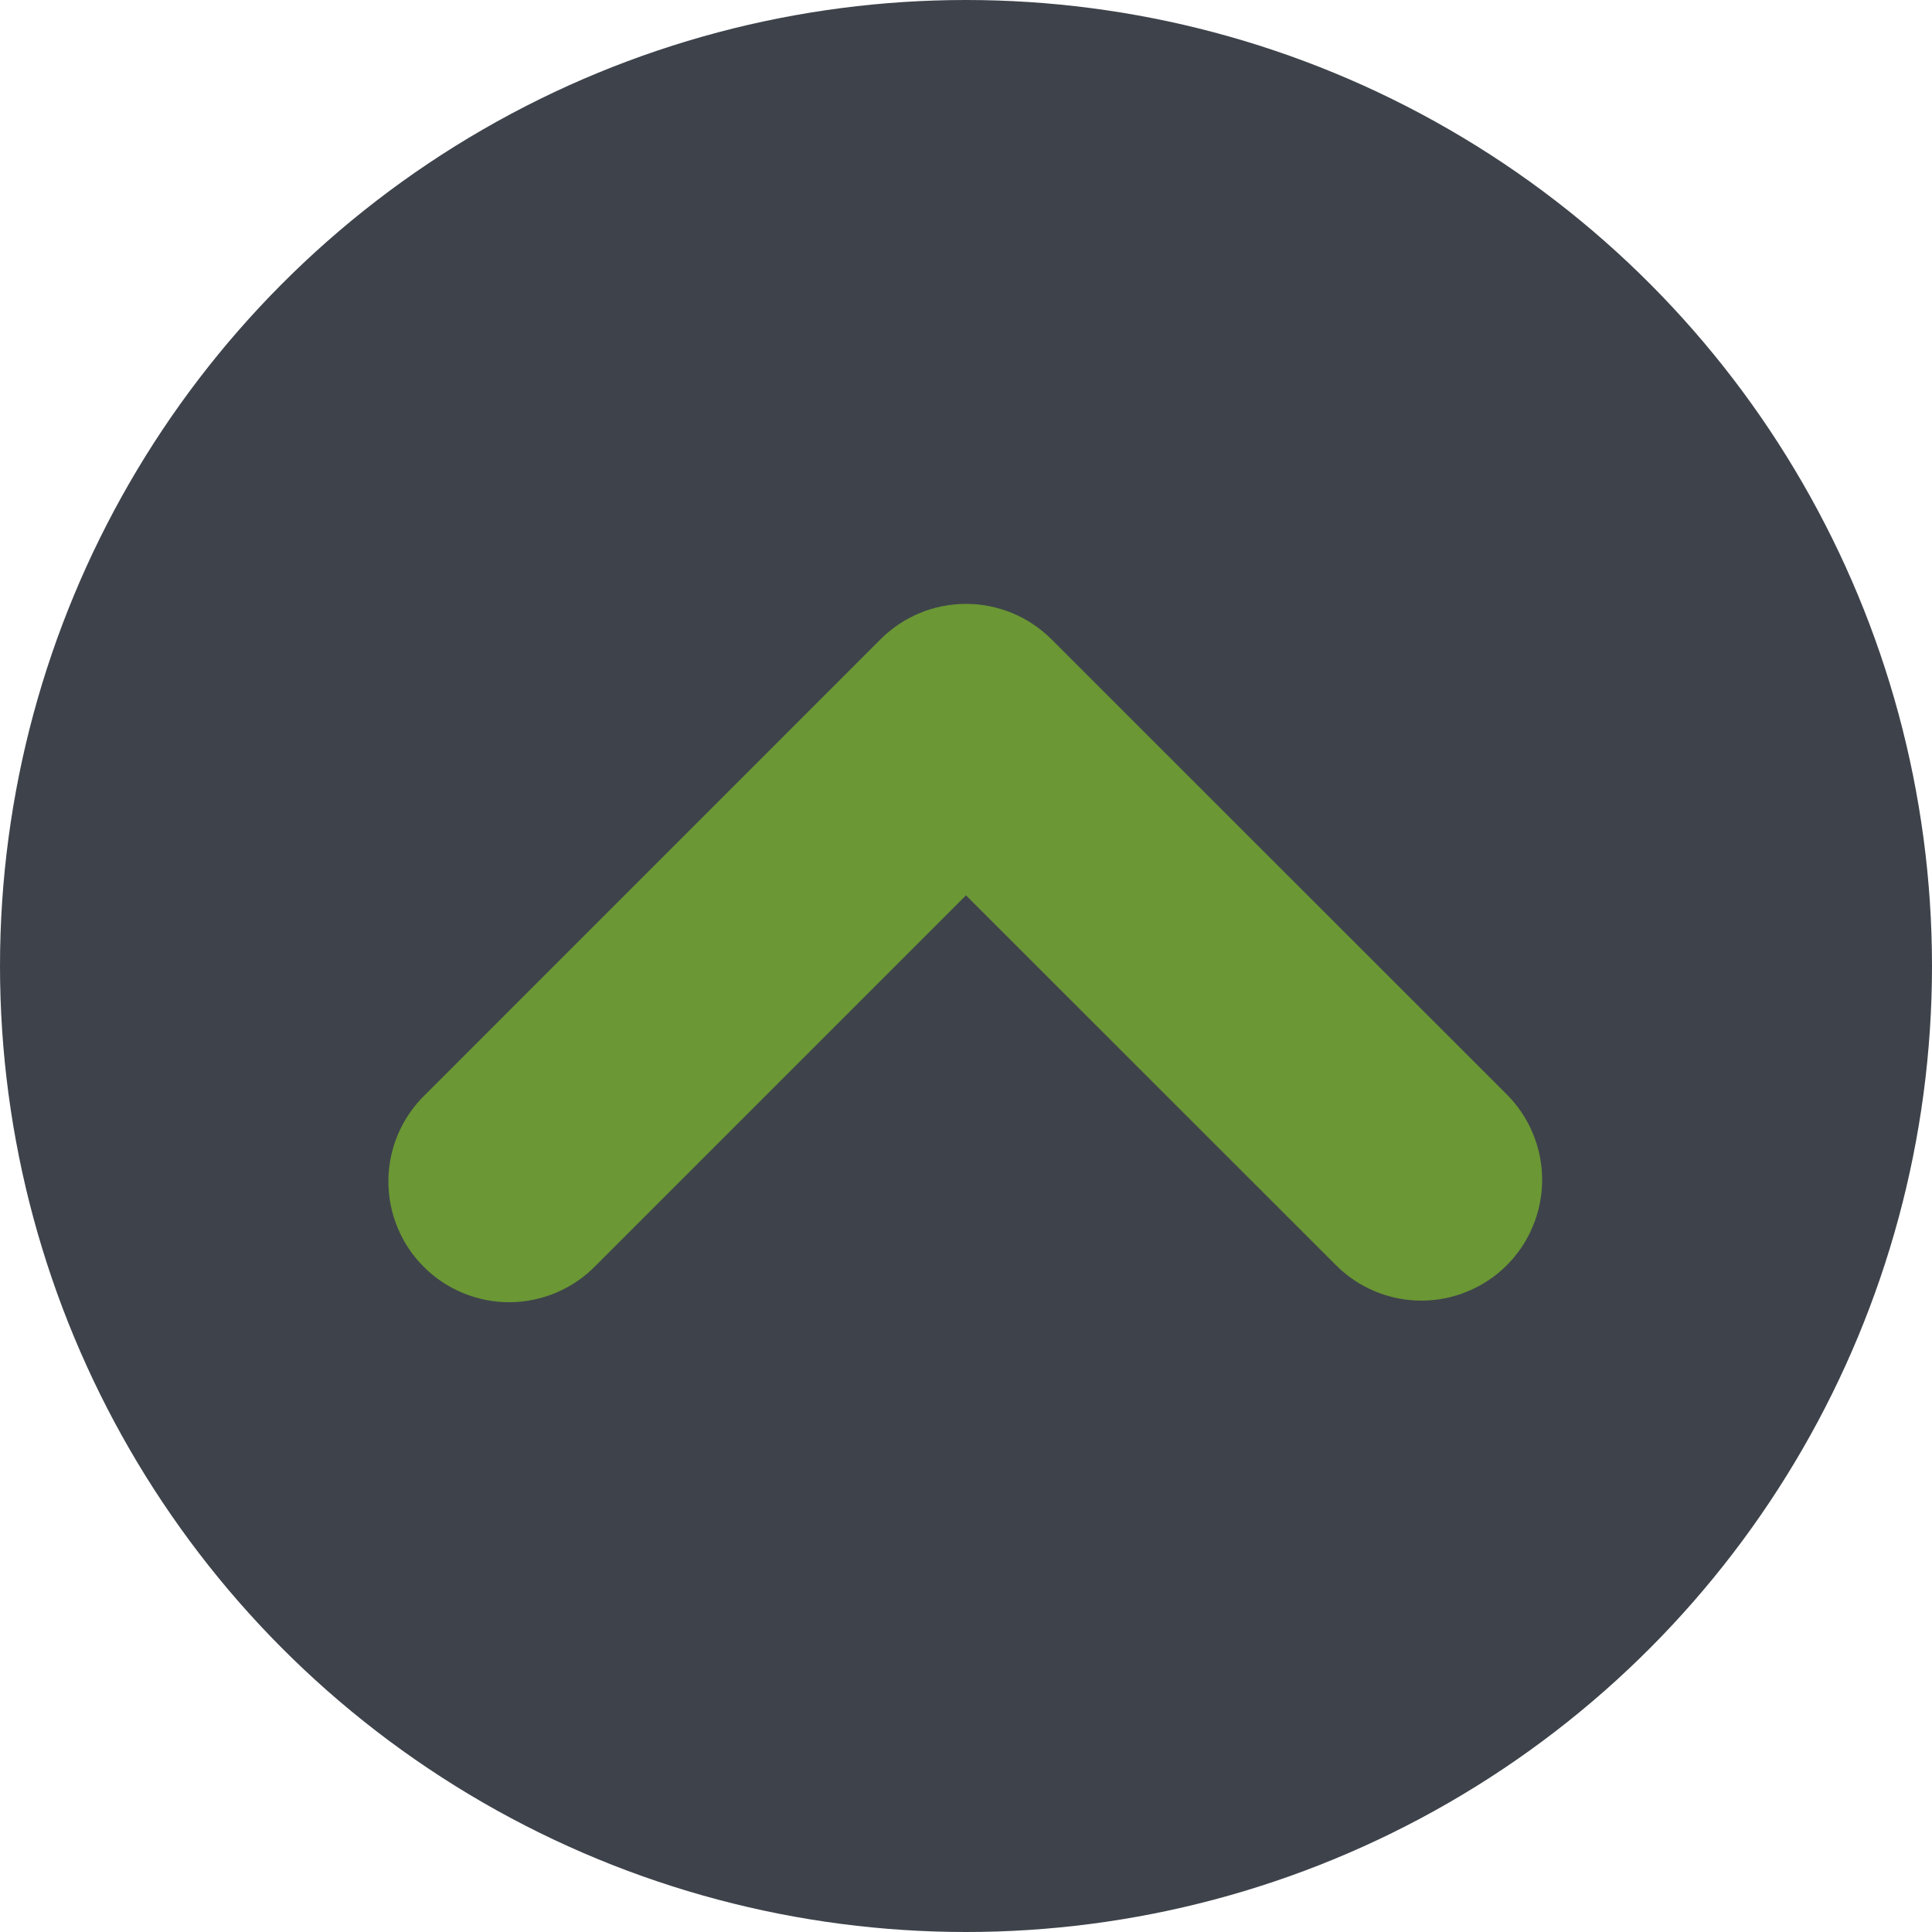
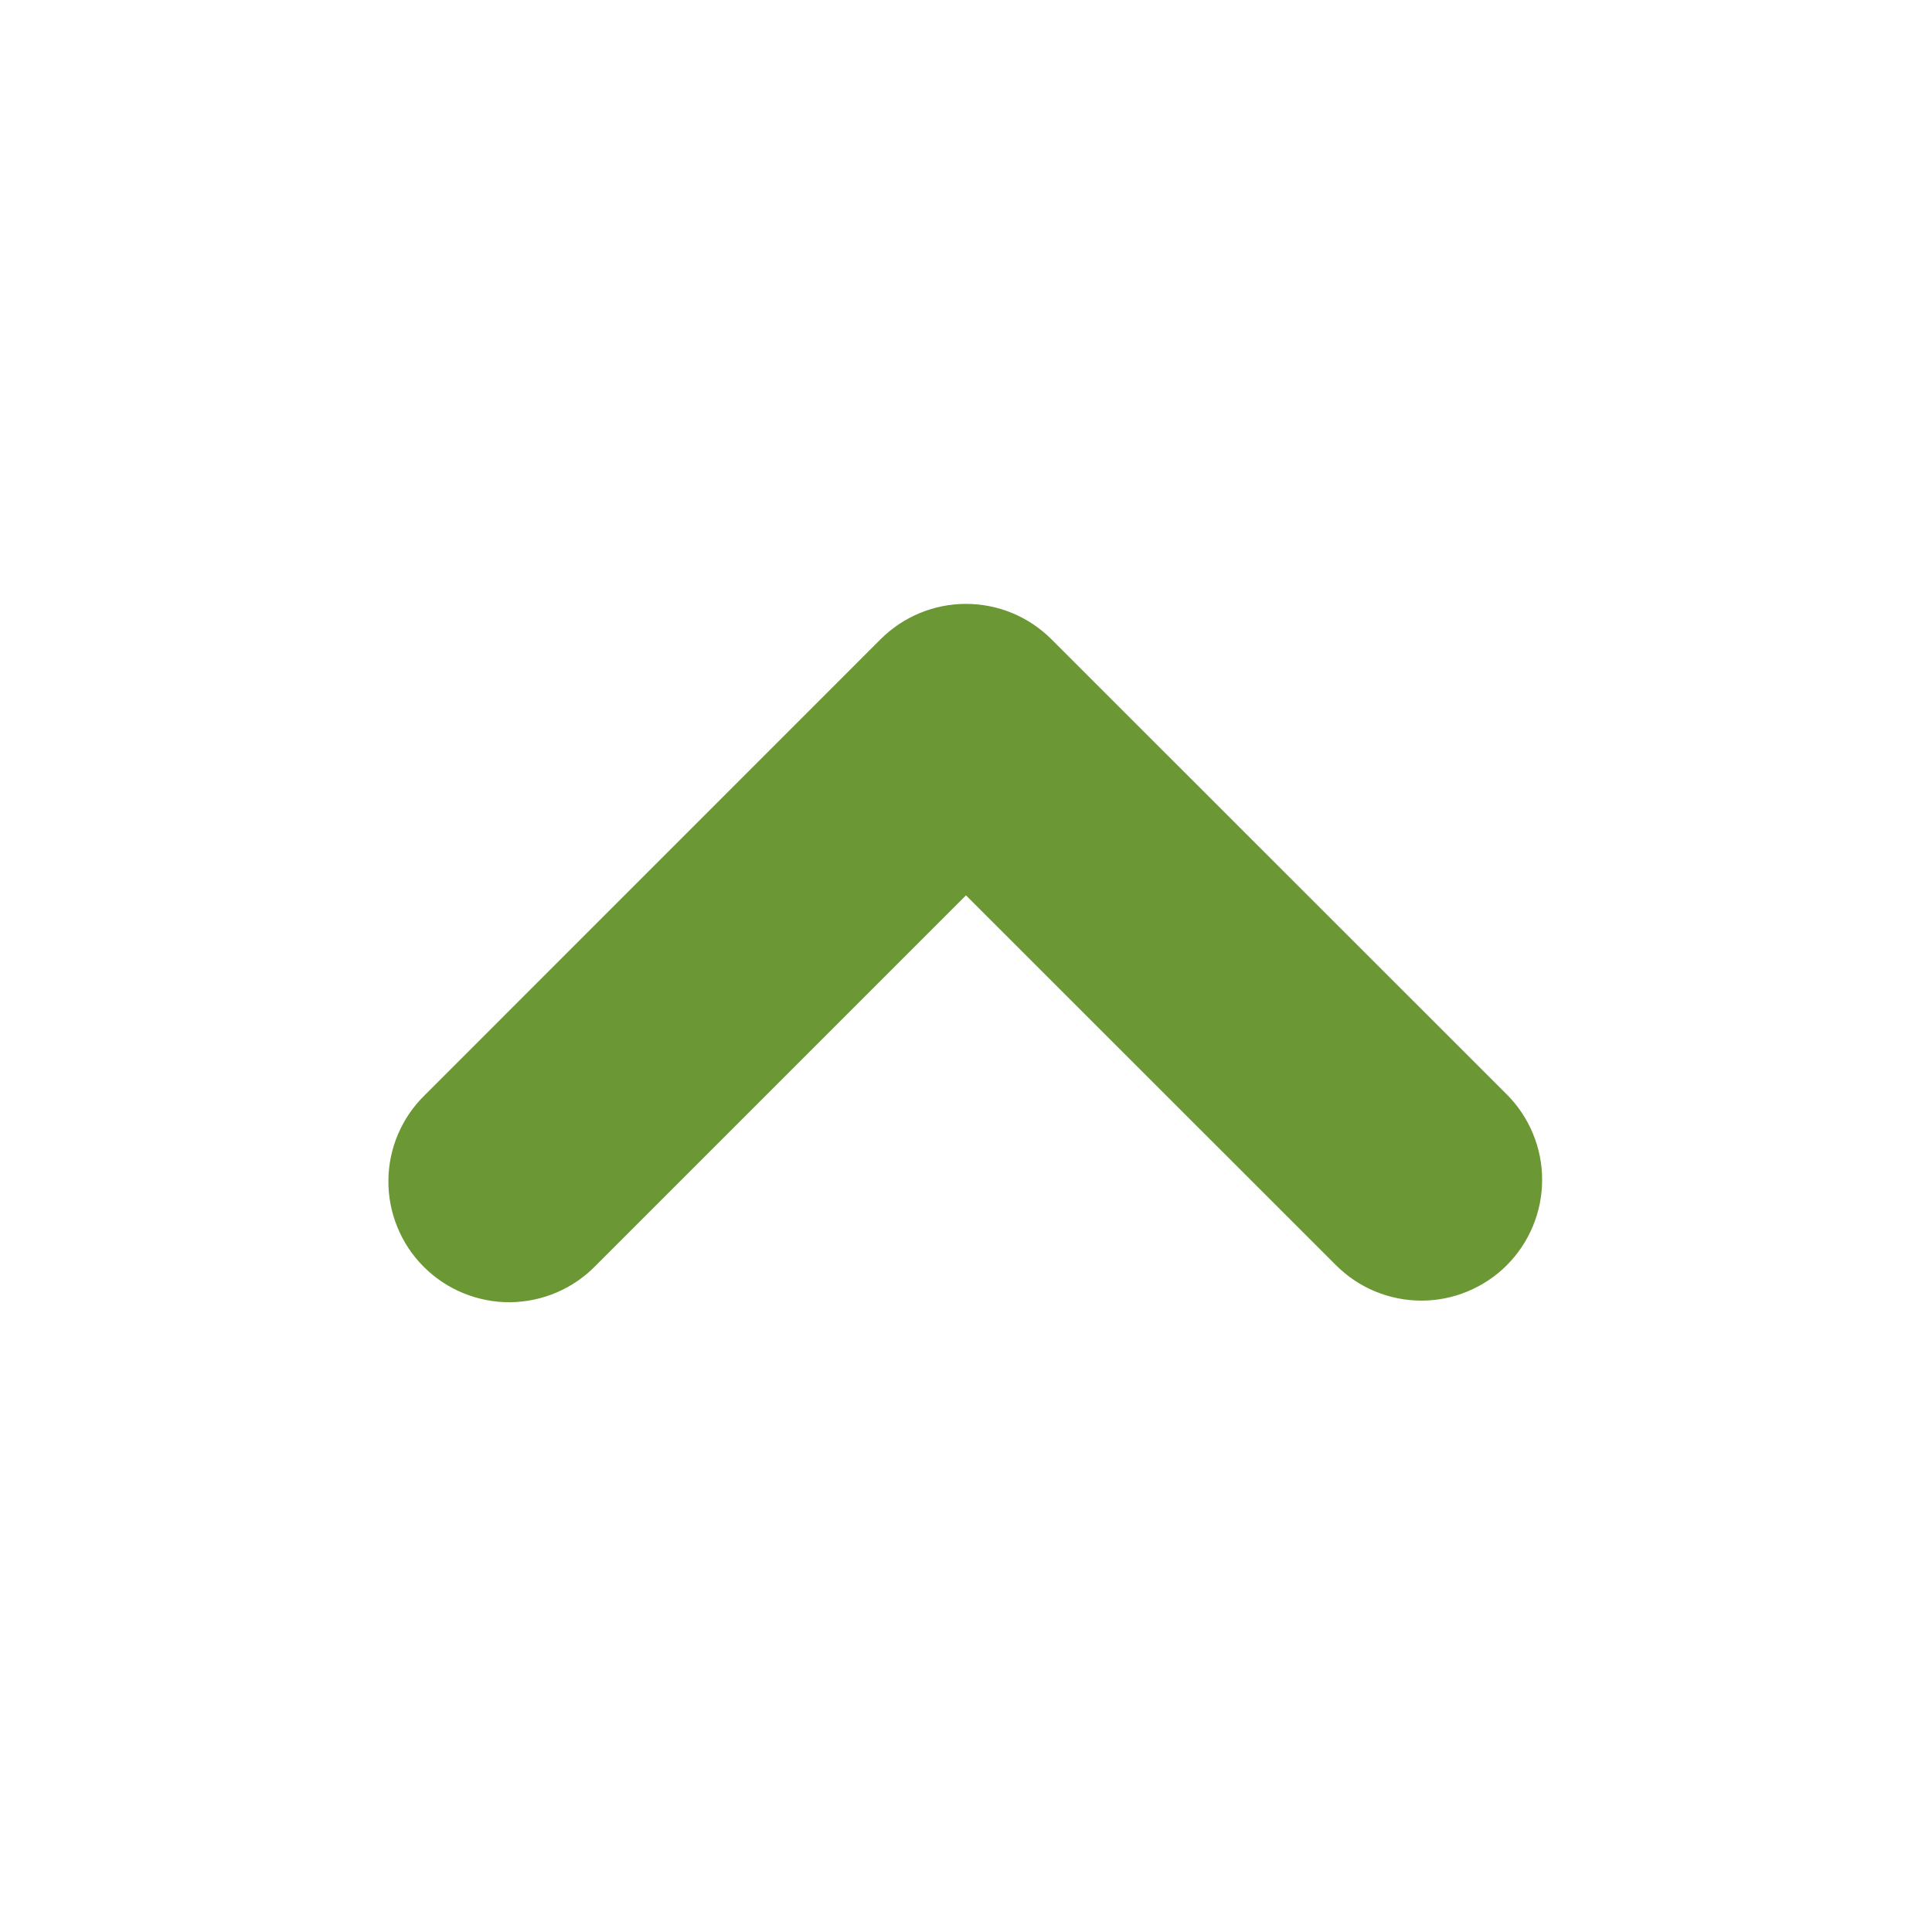
<svg xmlns="http://www.w3.org/2000/svg" width="30" height="30" viewBox="0 0 30 30" fill="none">
-   <circle cx="15" cy="15" r="15" fill="#3E434B" />
  <g clip-path="url(#clip0_147_579)">
-     <path fill-rule="evenodd" clip-rule="evenodd" d="M13.675 9.925C14.027 9.574 14.503 9.377 15 9.377C15.497 9.377 15.973 9.574 16.325 9.925L23.398 16.995C23.572 17.169 23.71 17.376 23.804 17.604C23.898 17.831 23.947 18.075 23.946 18.321C23.946 18.567 23.898 18.811 23.803 19.039C23.709 19.266 23.571 19.473 23.397 19.647C23.223 19.821 23.016 19.959 22.788 20.053C22.561 20.148 22.317 20.196 22.071 20.196C21.825 20.196 21.581 20.147 21.353 20.053C21.126 19.959 20.919 19.82 20.745 19.646L15 13.903L9.255 19.648C9.082 19.827 8.875 19.97 8.647 20.068C8.418 20.166 8.172 20.218 7.923 20.221C7.674 20.223 7.427 20.175 7.197 20.081C6.966 19.987 6.757 19.848 6.581 19.672C6.404 19.496 6.265 19.287 6.171 19.056C6.076 18.826 6.029 18.579 6.031 18.33C6.033 18.081 6.084 17.835 6.183 17.606C6.281 17.378 6.424 17.171 6.603 16.998L13.675 9.925Z" fill="#6B9734" />
+     <path fill-rule="evenodd" clip-rule="evenodd" d="M13.675 9.925C14.027 9.574 14.503 9.377 15 9.377C15.497 9.377 15.973 9.574 16.325 9.925L23.398 16.995C23.572 17.169 23.71 17.376 23.804 17.604C23.898 17.831 23.947 18.075 23.946 18.321C23.946 18.567 23.898 18.811 23.803 19.039C23.709 19.266 23.571 19.473 23.397 19.647C23.223 19.821 23.016 19.959 22.788 20.053C22.561 20.148 22.317 20.196 22.071 20.196C21.825 20.196 21.581 20.147 21.353 20.053C21.126 19.959 20.919 19.82 20.745 19.646L15 13.903L9.255 19.648C9.082 19.827 8.875 19.97 8.647 20.068C8.418 20.166 8.172 20.218 7.923 20.221C7.674 20.223 7.427 20.175 7.197 20.081C6.966 19.987 6.757 19.848 6.581 19.672C6.404 19.496 6.265 19.287 6.171 19.056C6.076 18.826 6.029 18.579 6.031 18.33C6.033 18.081 6.084 17.835 6.183 17.606C6.281 17.378 6.424 17.171 6.603 16.998L13.675 9.925" fill="#6B9734" />
  </g>
  <defs>
    <clipPath id="clip0_147_579">
      <rect width="30" height="30" fill="white" />
    </clipPath>
  </defs>
</svg>